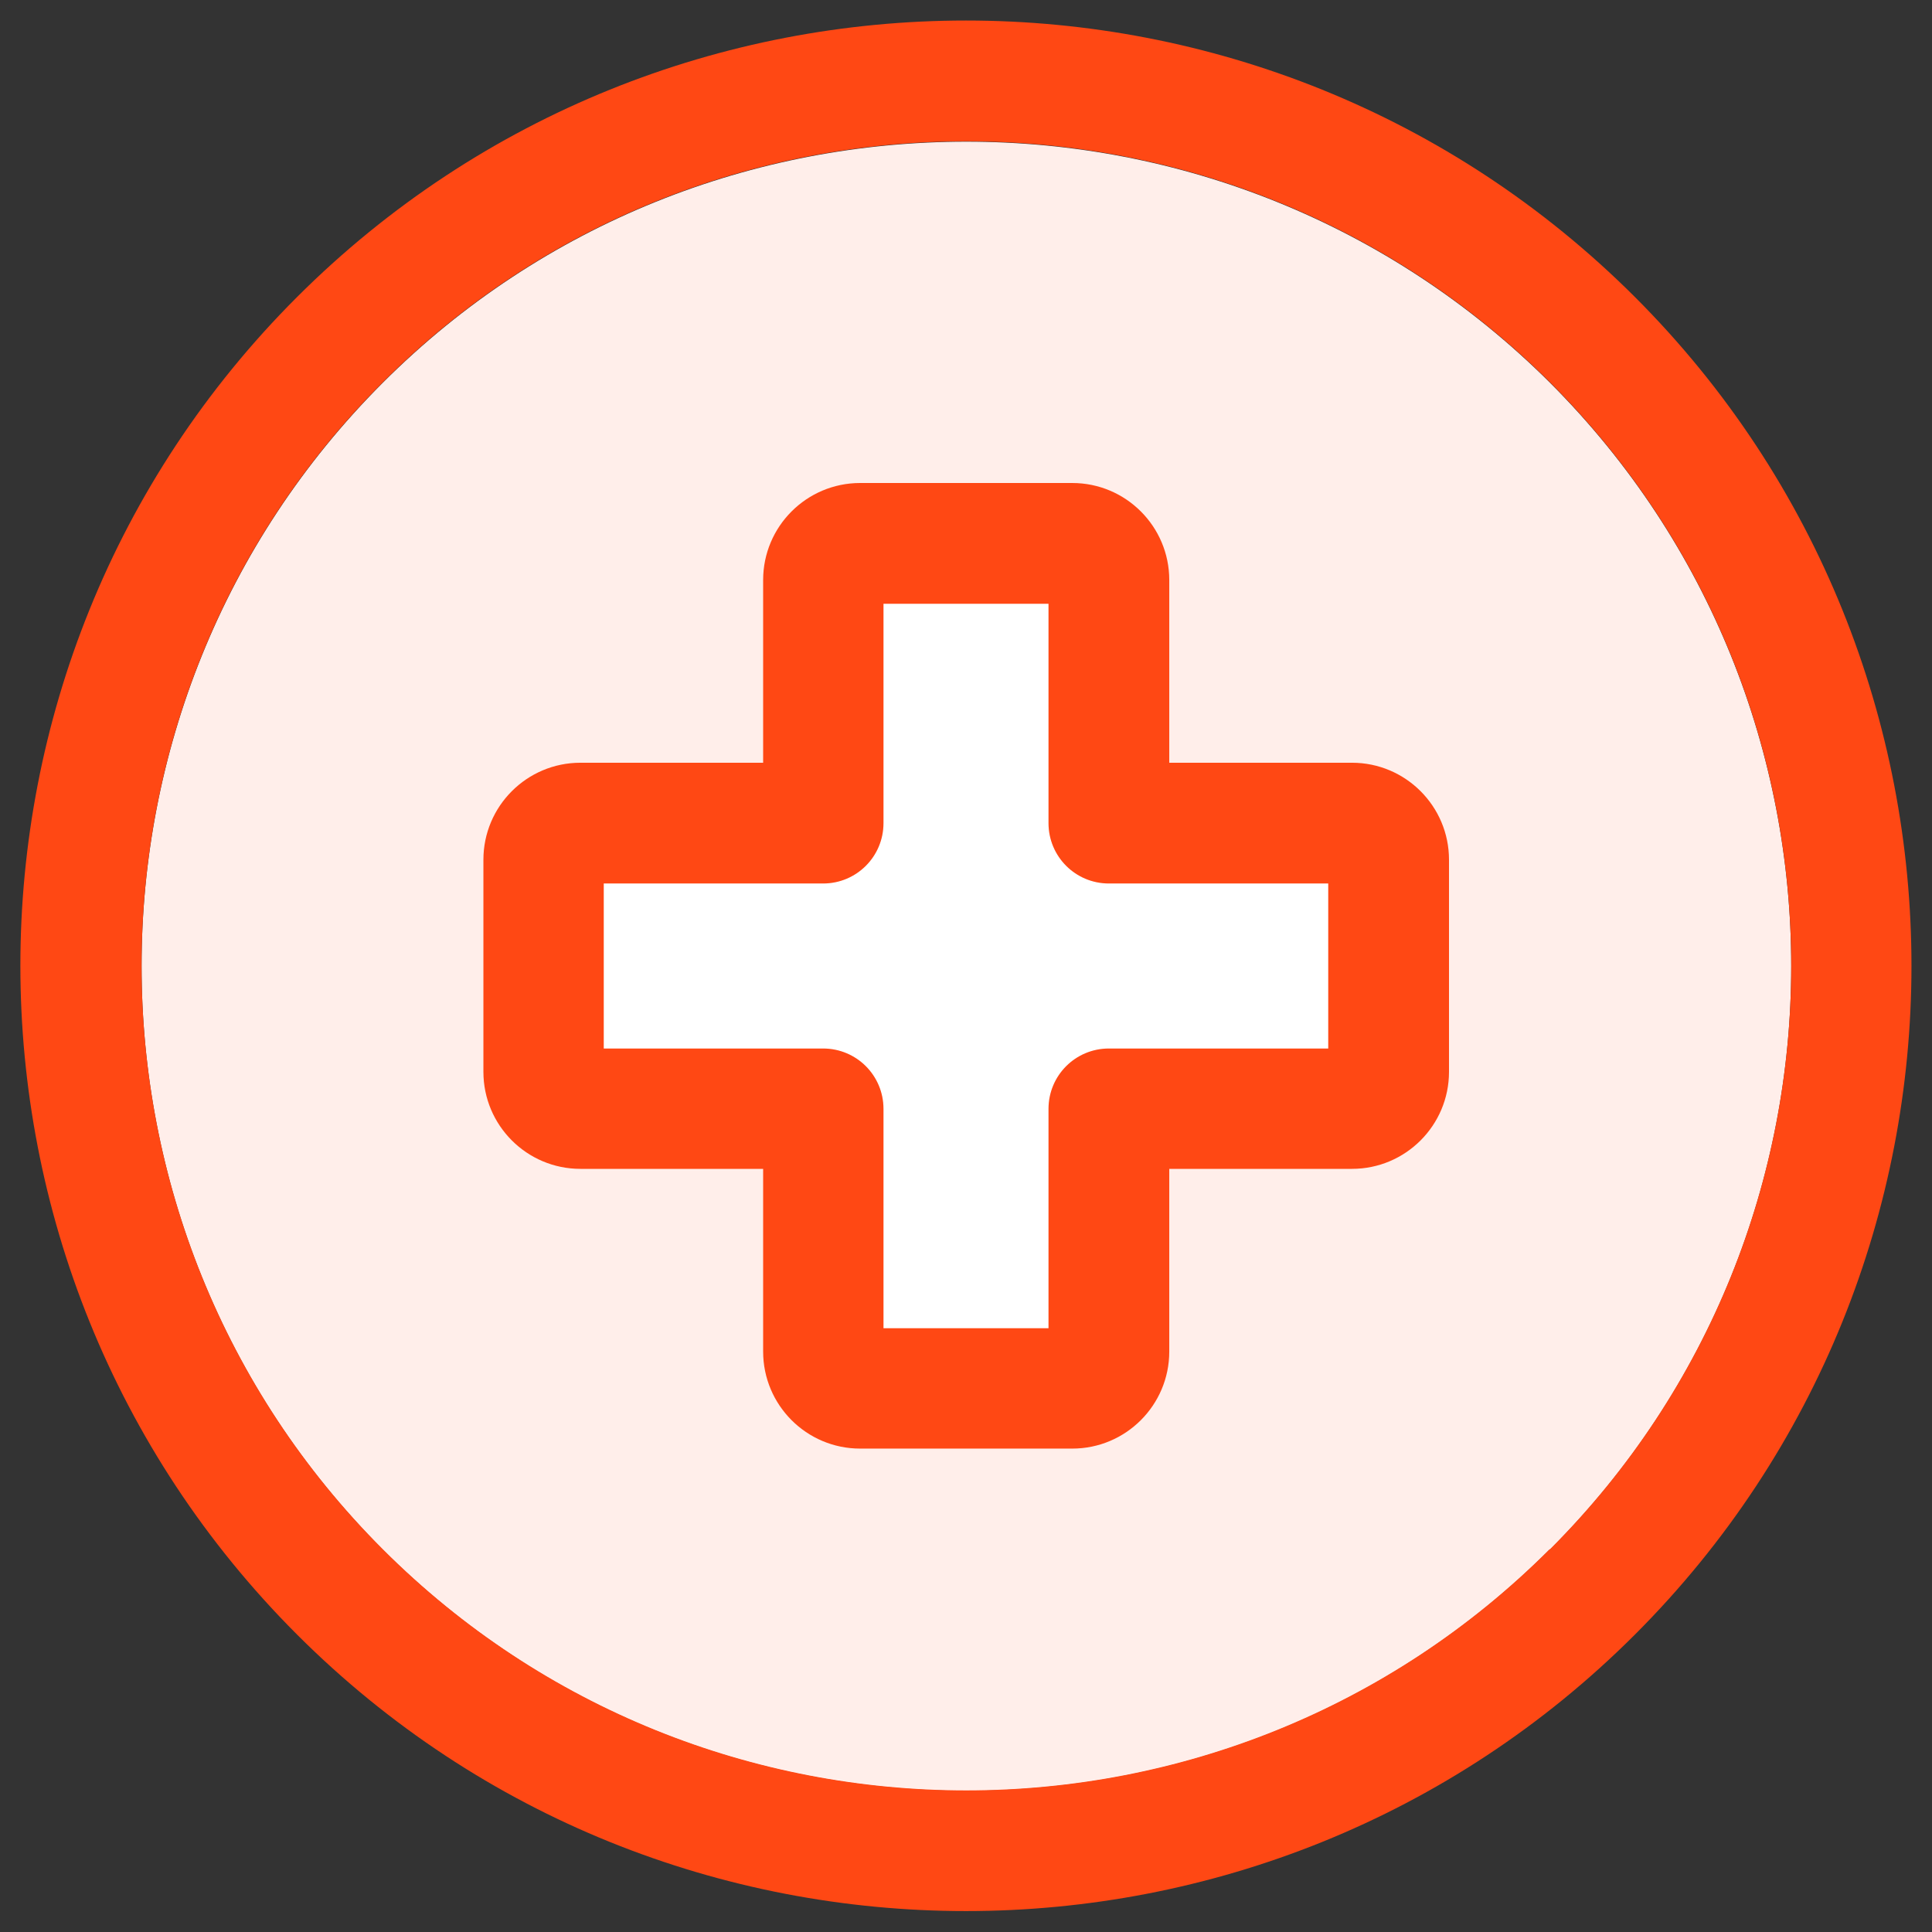
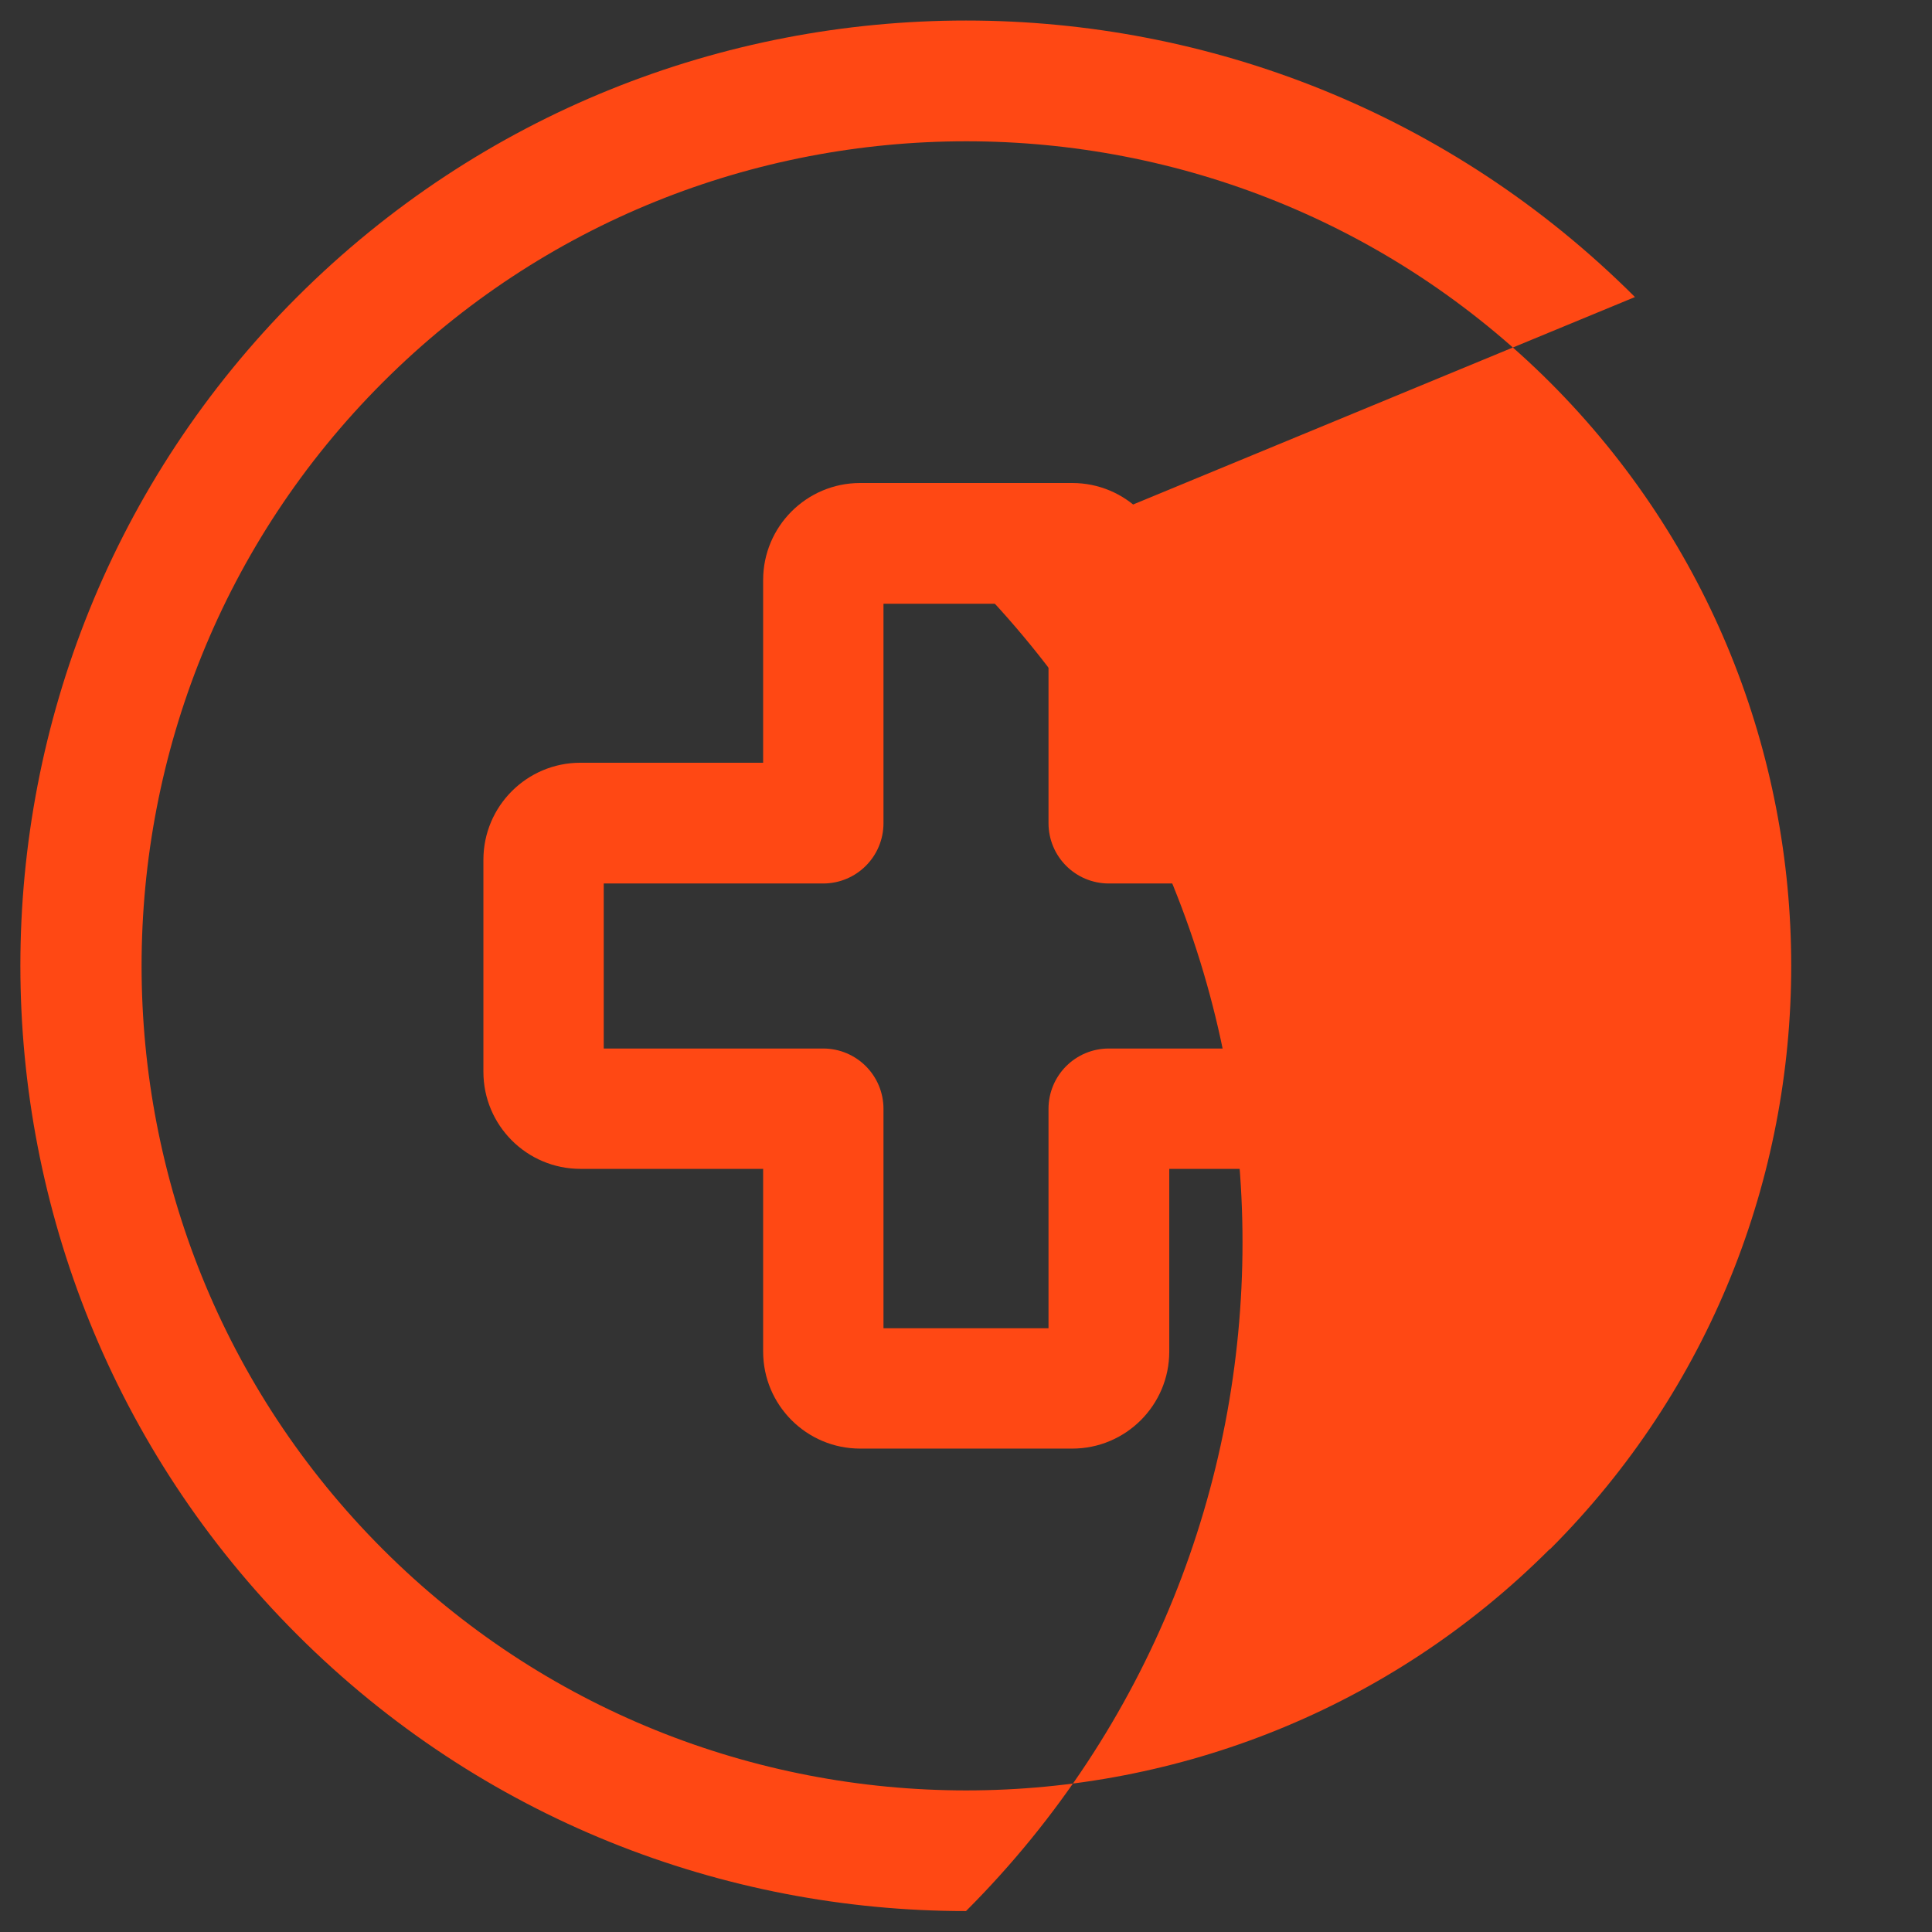
<svg xmlns="http://www.w3.org/2000/svg" id="Layer_1" data-name="Layer 1" viewBox="0 0 48 48">
  <rect x="0" y="0" width="48" height="48" fill="#333333" stroke="none" />
  <defs>
    <style>
      .cls-1 {
        fill: none;
      }

      .cls-2 {
        fill: #fff;
      }

      .cls-3 {
        fill: #ffeeea;
      }

      .cls-4 {
        fill: #ff4814;
      }
    </style>
  </defs>
-   <path class="cls-3" d="m38.5,38.5c-7.99,7.99-21,7.99-28.99,0-7.99-7.99-7.99-21,0-28.99,4-4,9.25-5.99,14.5-5.99s10.5,2,14.5,5.99c7.99,7.99,7.99,21,0,28.99Z" />
-   <path class="cls-2" d="m33,26.05h-5.45c-.83,0-1.5.67-1.5,1.5v5.45h-4.1v-5.45c0-.83-.67-1.5-1.5-1.5h-5.45v-4.1h5.45c.83,0,1.5-.67,1.5-1.5v-5.45h4.1v5.45c0,.83.67,1.5,1.5,1.5h5.45v4.1Z" />
  <g>
-     <path class="cls-4" d="m40.62,7.38C31.45-1.78,16.55-1.78,7.38,7.38s-9.16,24.07,0,33.23c4.58,4.58,10.6,6.87,16.62,6.87s12.04-2.29,16.62-6.87c9.16-9.16,9.16-24.07,0-33.23Zm-2.12,31.11c-7.99,7.99-21,7.99-28.99,0-7.99-7.99-7.99-21,0-28.99,4-4,9.25-5.99,14.5-5.99s10.5,2,14.5,5.99c7.99,7.99,7.99,21,0,28.99Z" />
+     <path class="cls-4" d="m40.62,7.38C31.45-1.78,16.55-1.78,7.38,7.38s-9.16,24.07,0,33.23c4.58,4.58,10.6,6.87,16.62,6.87c9.16-9.16,9.16-24.07,0-33.23Zm-2.12,31.11c-7.99,7.99-21,7.99-28.99,0-7.99-7.99-7.99-21,0-28.99,4-4,9.25-5.99,14.5-5.99s10.5,2,14.5,5.99c7.99,7.99,7.99,21,0,28.99Z" />
    <path class="cls-4" d="m33.59,18.95h-4.54v-4.54c0-1.33-1.08-2.41-2.41-2.41h-5.27c-1.33,0-2.41,1.08-2.41,2.41v4.54h-4.54c-1.33,0-2.41,1.08-2.41,2.41v5.27c0,1.33,1.08,2.41,2.41,2.41h4.54v4.54c0,1.33,1.08,2.41,2.41,2.41h5.27c1.33,0,2.41-1.08,2.41-2.41v-4.54h4.54c1.33,0,2.41-1.08,2.41-2.41v-5.27c0-1.33-1.08-2.41-2.41-2.41Zm-.59,7.1h-5.45c-.83,0-1.5.67-1.5,1.5v5.45h-4.1v-5.45c0-.83-.67-1.5-1.5-1.5h-5.45v-4.1h5.45c.83,0,1.5-.67,1.5-1.5v-5.45h4.1v5.45c0,.83.67,1.5,1.5,1.5h5.45v4.1Z" />
  </g>
-   <rect class="cls-1" width="48" height="48" />
</svg>